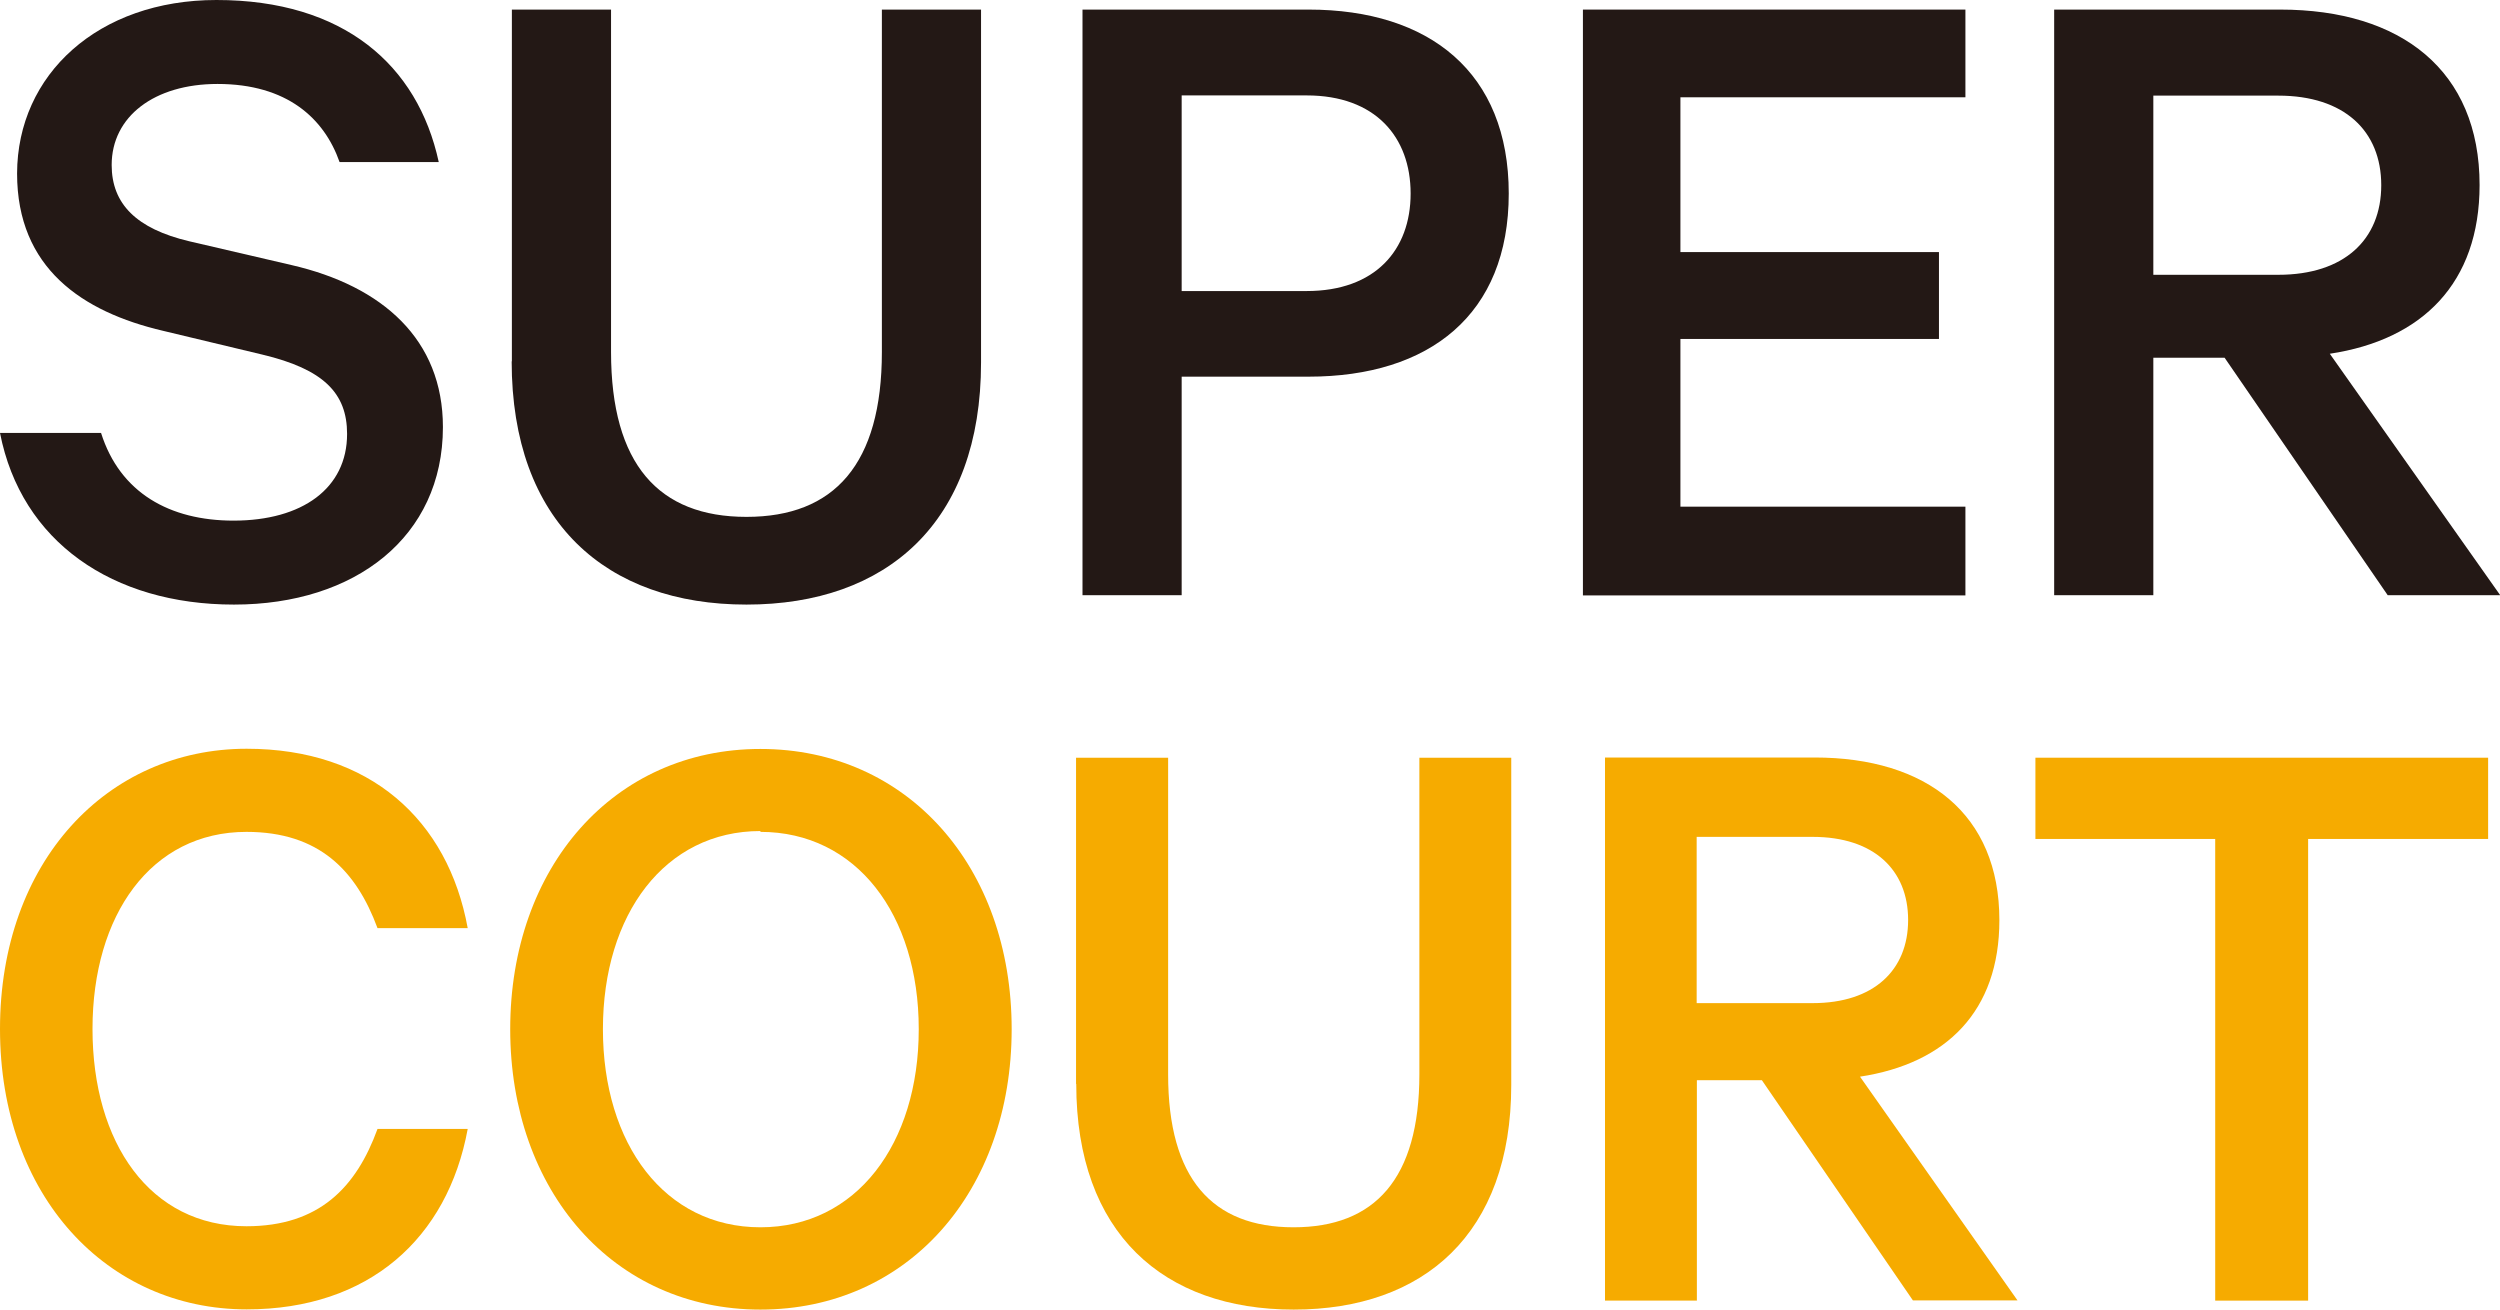
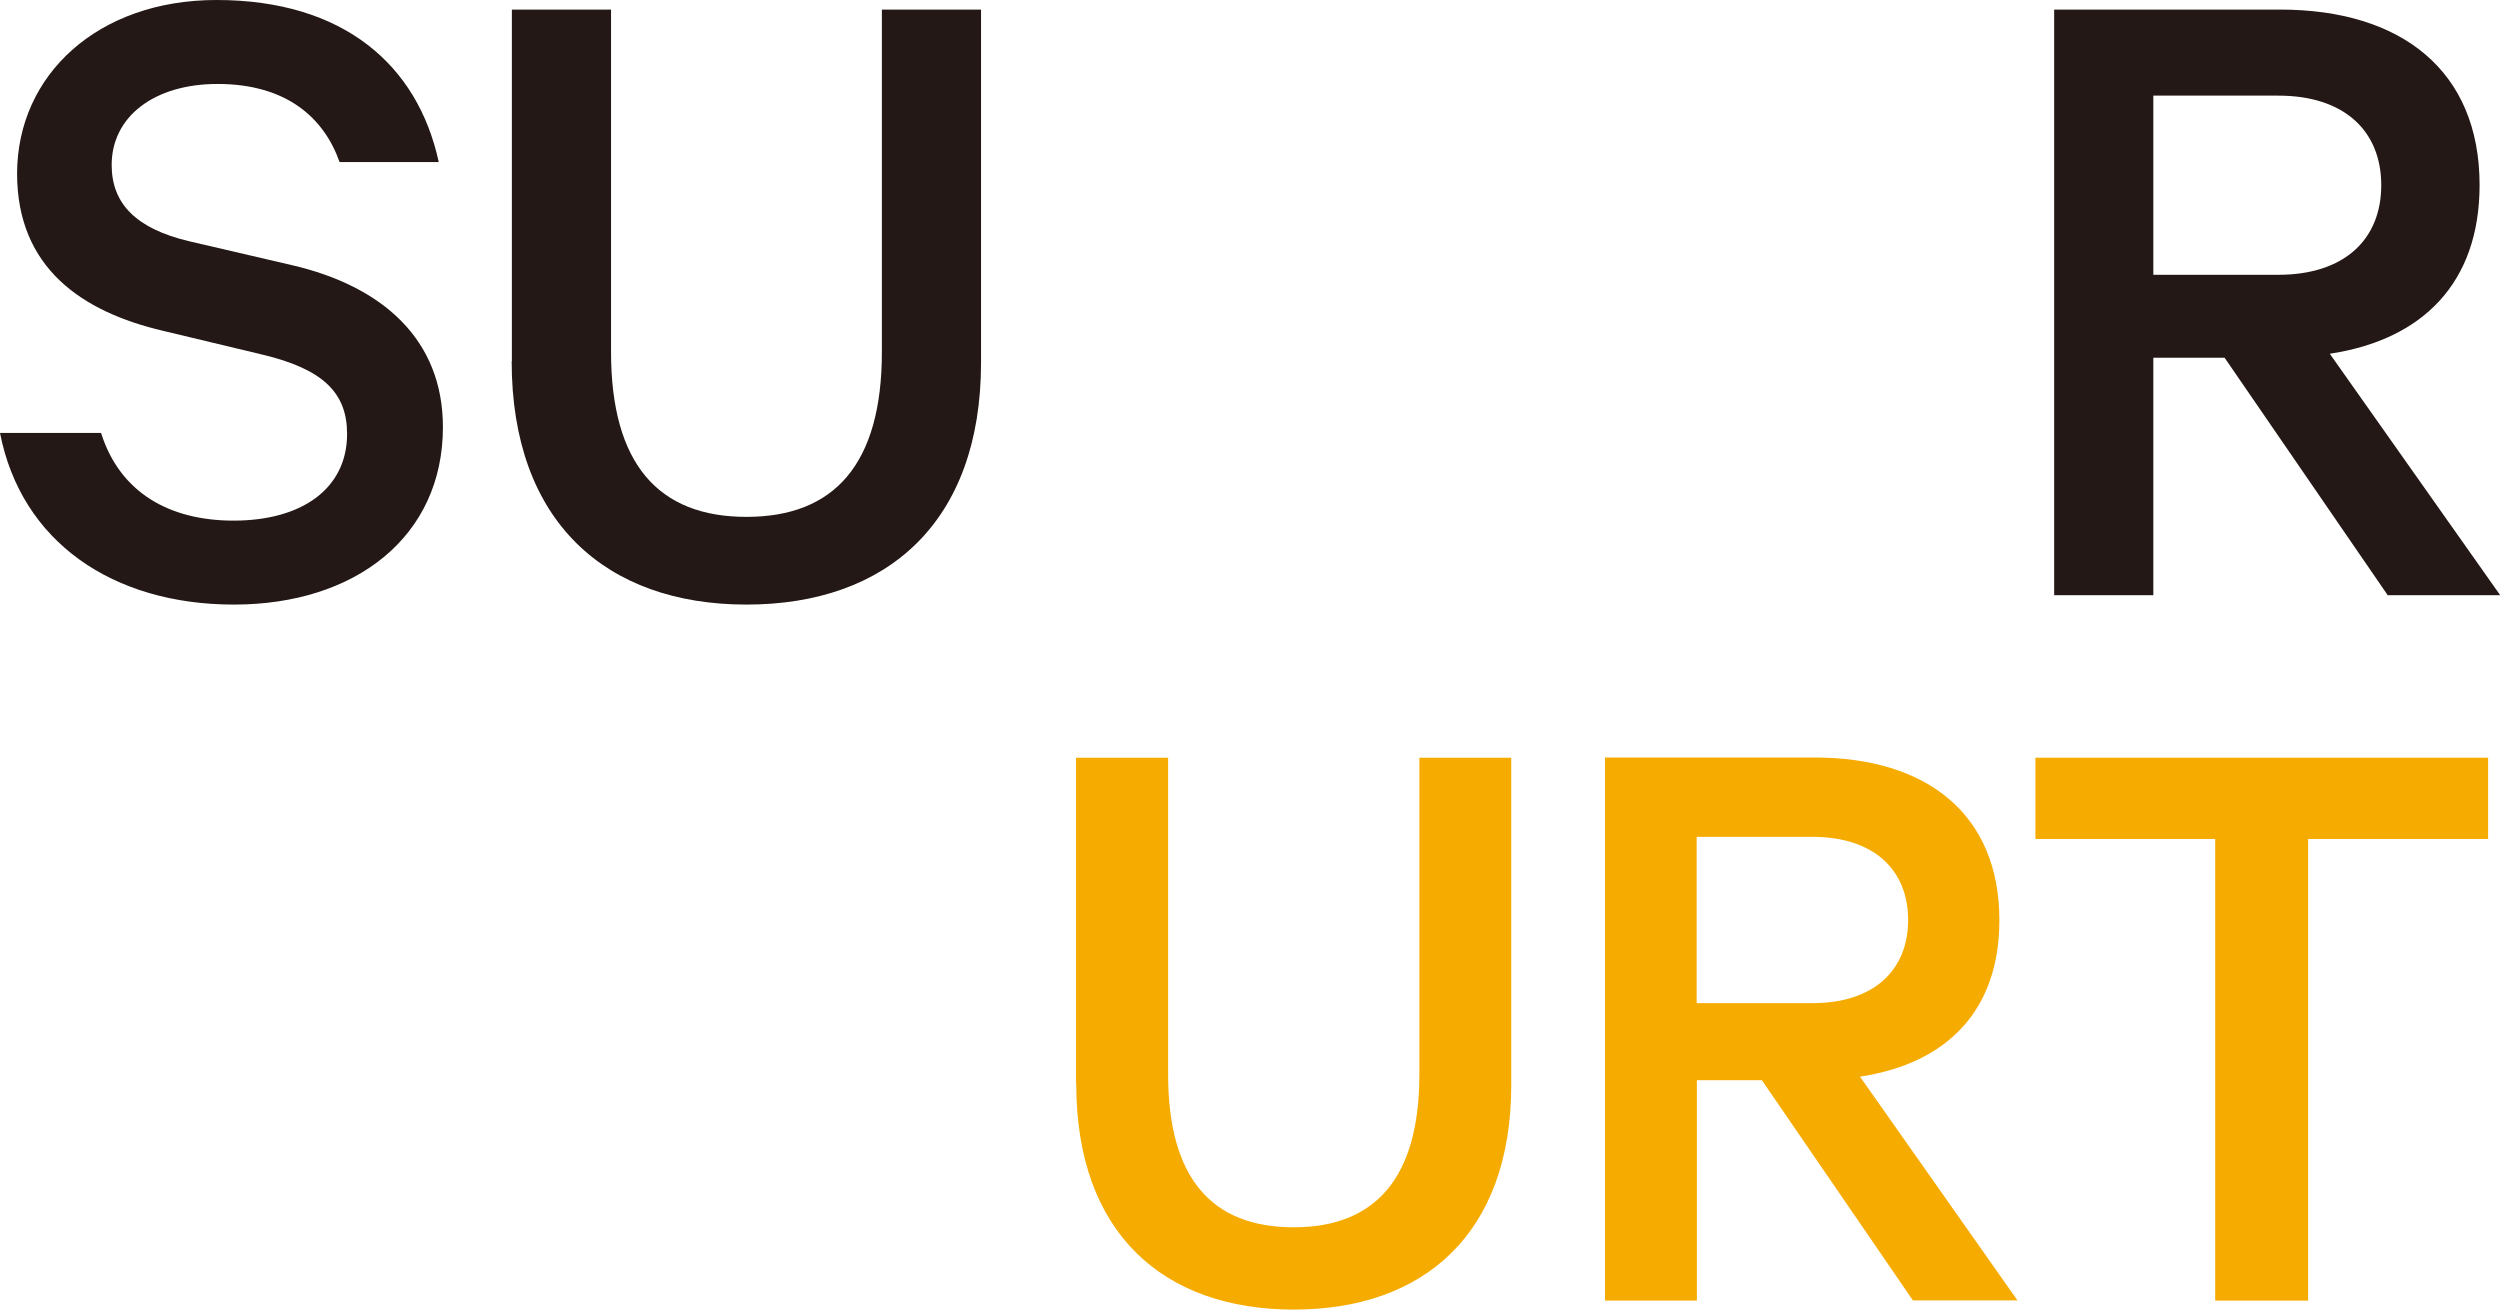
<svg xmlns="http://www.w3.org/2000/svg" id="_レイヤー_2" data-name="レイヤー_2" viewBox="0 0 120 62.86">
  <defs>
    <style>
      .cls-1 {
        fill: #231815;
      }

      .cls-2 {
        fill: #f6ab00;
      }
    </style>
  </defs>
  <g id="_オブジェクト" data-name="オブジェクト">
    <g>
      <path class="cls-1" d="M4.85,20.78c.91,2.88,3.3,4.21,6.36,4.21,3.3,0,5.45-1.55,5.45-4.16,0-1.97-1.14-3.11-4.07-3.81l-4.76-1.14c-3.89-.91-7.01-3.02-7.01-7.55C.83,3.57,4.72,0,10.39,0c6.09,0,9.66,3.11,10.67,7.78h-4.76c-.74-2.1-2.52-3.75-5.86-3.75-3.03,0-5.08,1.56-5.08,3.89,0,1.87,1.19,3.06,3.72,3.66l4.9,1.14c4.39,1.01,7.28,3.58,7.28,7.78,0,5.27-4.21,8.52-10.03,8.52S1.02,26.01,0,20.78h4.85Z" />
      <path class="cls-1" d="M24.57,17.35V.46h4.76v16.43c0,5.4,2.29,7.92,6.5,7.92s6.5-2.52,6.5-7.92V.46h4.76v16.94c0,7.69-4.53,11.62-11.26,11.62s-11.27-3.96-11.27-11.68Z" />
-       <path class="cls-1" d="M56.72,18.08v10.49h-4.76V.46h10.85c5.81,0,9.61,3.02,9.61,8.83s-3.8,8.79-9.61,8.79h-6.09ZM62.72,4.58h-6v9.39h6c3.29,0,4.99-1.97,4.99-4.68s-1.69-4.71-4.99-4.71h0Z" />
-       <path class="cls-1" d="M94.34.46v4.21h-13.68v7.43h12.41v4.17h-12.41v8.05h13.68v4.26h-18.36V.46h18.36Z" />
      <path class="cls-1" d="M103.36,17.17v11.4h-4.76V.46h10.85c5.81,0,9.57,2.93,9.57,8.42,0,4.71-2.75,7.43-7.19,8.1l8.18,11.59h-5.4l-7.83-11.4h-3.41ZM103.36,13.19h6c3.16,0,4.94-1.69,4.94-4.3s-1.78-4.3-4.94-4.3h-6v8.61Z" />
-       <path class="cls-2" d="M11.84,35.94c5.9,0,9.66,3.4,10.61,8.61h-4.33c-1.02-2.76-2.8-4.62-6.29-4.62-4.58,0-7.39,3.99-7.39,9.46s2.76,9.47,7.39,9.47c3.49,0,5.27-1.87,6.29-4.67h4.33c-.97,5.26-4.75,8.66-10.61,8.66-6.69,0-11.84-5.43-11.84-13.46s5.14-13.45,11.84-13.45Z" />
-       <path class="cls-2" d="M36.5,62.86c-7.05,0-12.01-5.69-12.01-13.46s4.96-13.45,12.01-13.45,12.06,5.64,12.06,13.45-5.01,13.46-12.06,13.46ZM36.5,39.89c-4.58,0-7.56,3.99-7.56,9.51s2.97,9.51,7.56,9.51,7.6-3.99,7.6-9.51-3.01-9.47-7.6-9.47v-.04Z" />
      <path class="cls-2" d="M51.65,52.03v-15.66h4.42v15.2c0,5.01,2.12,7.34,6.02,7.34s6.04-2.33,6.04-7.34v-15.2h4.41v15.71c0,7.14-4.2,10.78-10.44,10.78s-10.44-3.65-10.44-10.83Z" />
      <path class="cls-2" d="M81.45,51.86v10.57h-4.41v-26.07h10.06c5.39,0,8.87,2.72,8.87,7.81,0,4.37-2.55,6.88-6.69,7.51l7.56,10.74h-5.02l-7.25-10.57h-3.12ZM81.45,48.15h5.56c2.93,0,4.58-1.58,4.58-3.99s-1.65-3.99-4.58-3.99h-5.57v7.98Z" />
      <path class="cls-2" d="M97.7,36.37h21.73v3.9h-8.64v22.16h-4.46v-22.16h-8.63v-3.9Z" />
    </g>
  </g>
</svg>